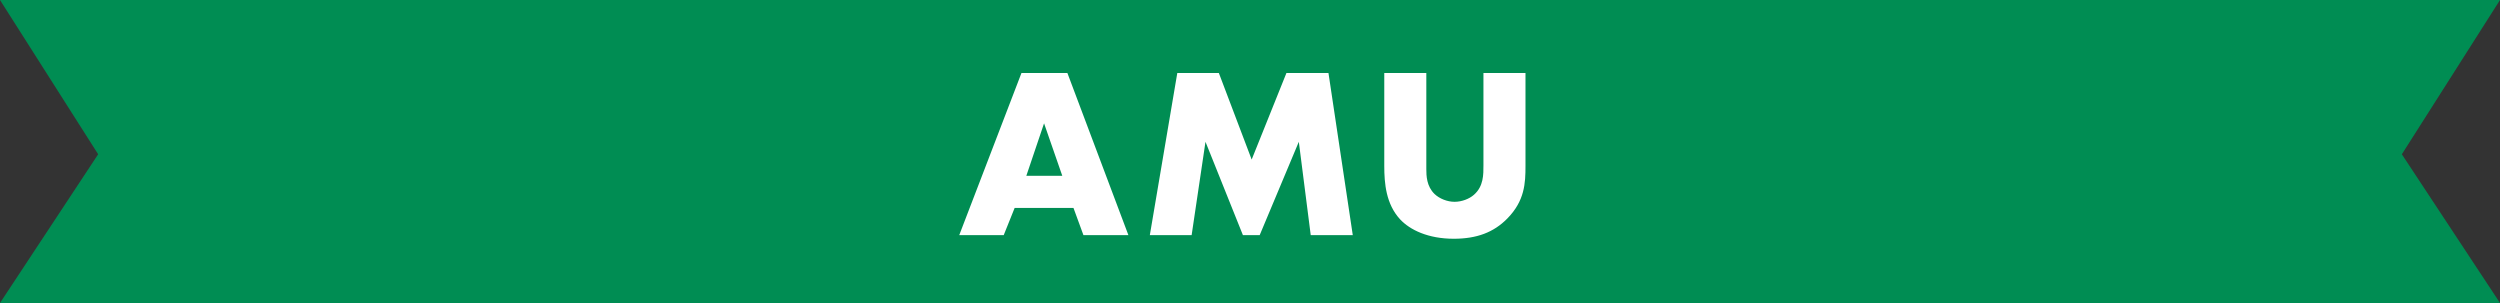
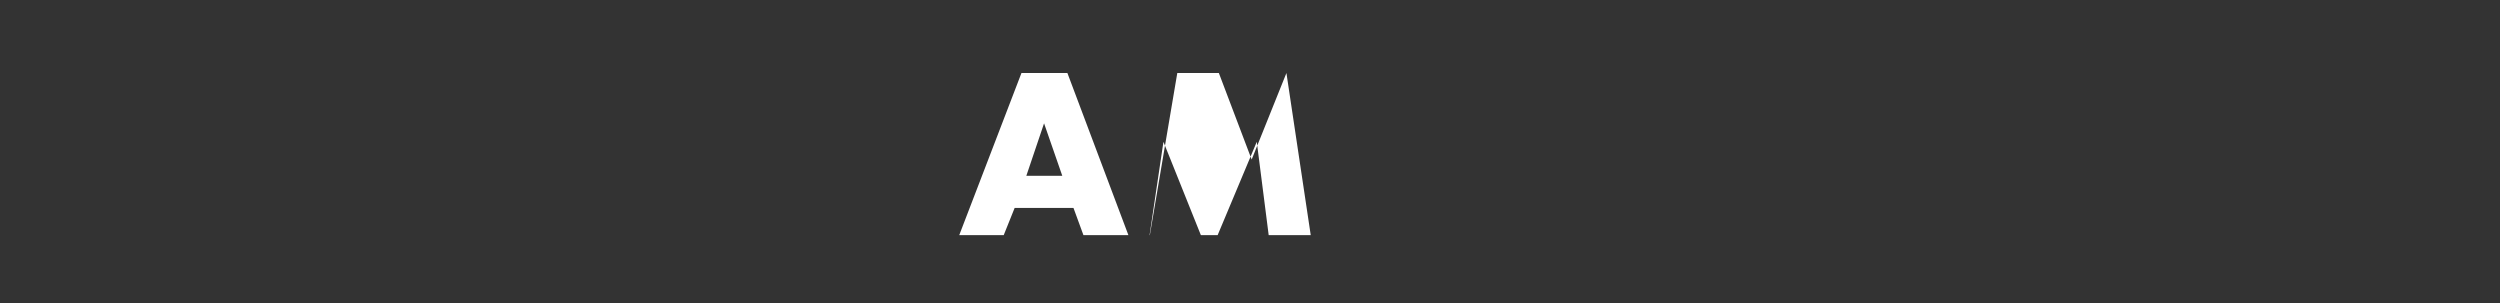
<svg xmlns="http://www.w3.org/2000/svg" id="_レイヤー_2" data-name="レイヤー 2" viewBox="0 0 720 87.26">
  <rect x="0" y="0" width="720" height="87.26" fill="#333333" stroke="none" />
  <defs>
    <style>
      .cls-1 {
        fill: #fff;
      }

      .cls-2 {
        fill: #008d53;
      }
    </style>
  </defs>
  <g id="fix">
    <g>
-       <polygon class="cls-2" points="0 0 720 0 691.73 44.43 720 87.26 0 87.26 28.27 44.43 0 0" />
      <g>
        <path class="cls-1" d="M309.16,59.88h-16.94l-3.15,7.84h-12.81l17.92-46.69h13.23l17.57,46.69h-12.95l-2.87-7.84ZM305.94,50.64l-5.25-15.12-5.11,15.12h10.36Z" />
-         <path class="cls-1" d="M331.15,67.72l7.91-46.69h11.97l9.45,24.92,10.01-24.92h12.11l7,46.69h-12.11l-3.43-26.88-11.27,26.88h-4.83l-10.78-26.88-3.99,26.88h-12.04Z" />
-         <path class="cls-1" d="M410.78,21.02v27.65c0,1.96.07,4.97,2.38,7.21,1.4,1.33,3.64,2.24,5.74,2.24s4.27-.84,5.6-2.03c2.8-2.45,2.73-5.88,2.73-8.47v-26.6h12.11v26.81c0,4.9-.21,10.01-5.25,15.12-3.92,3.99-8.82,5.81-15.4,5.81-7.35,0-12.6-2.52-15.47-5.6-4.06-4.41-4.55-10.36-4.55-15.33v-26.81h12.11Z" />
+         <path class="cls-1" d="M331.15,67.72l7.91-46.69h11.97l9.45,24.92,10.01-24.92l7,46.69h-12.11l-3.43-26.88-11.27,26.88h-4.83l-10.78-26.88-3.99,26.88h-12.04Z" />
      </g>
    </g>
  </g>
</svg>